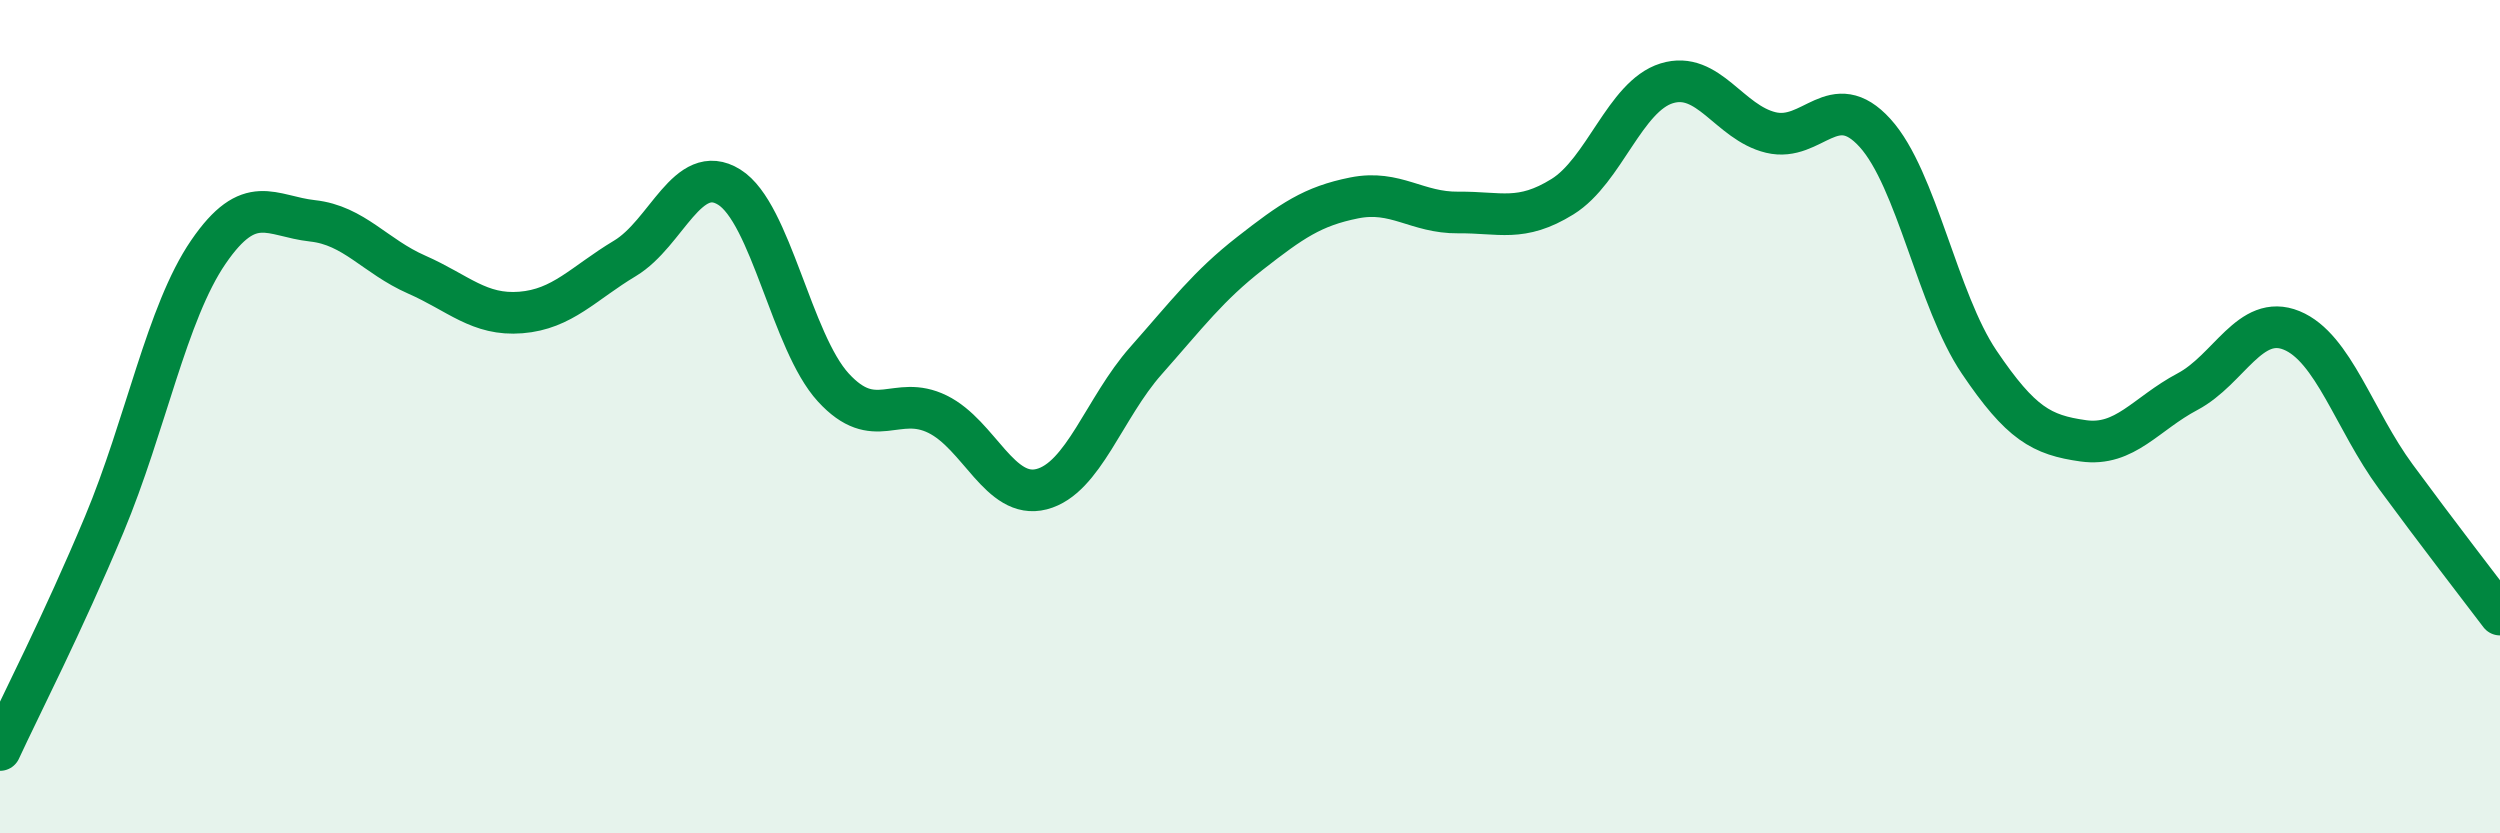
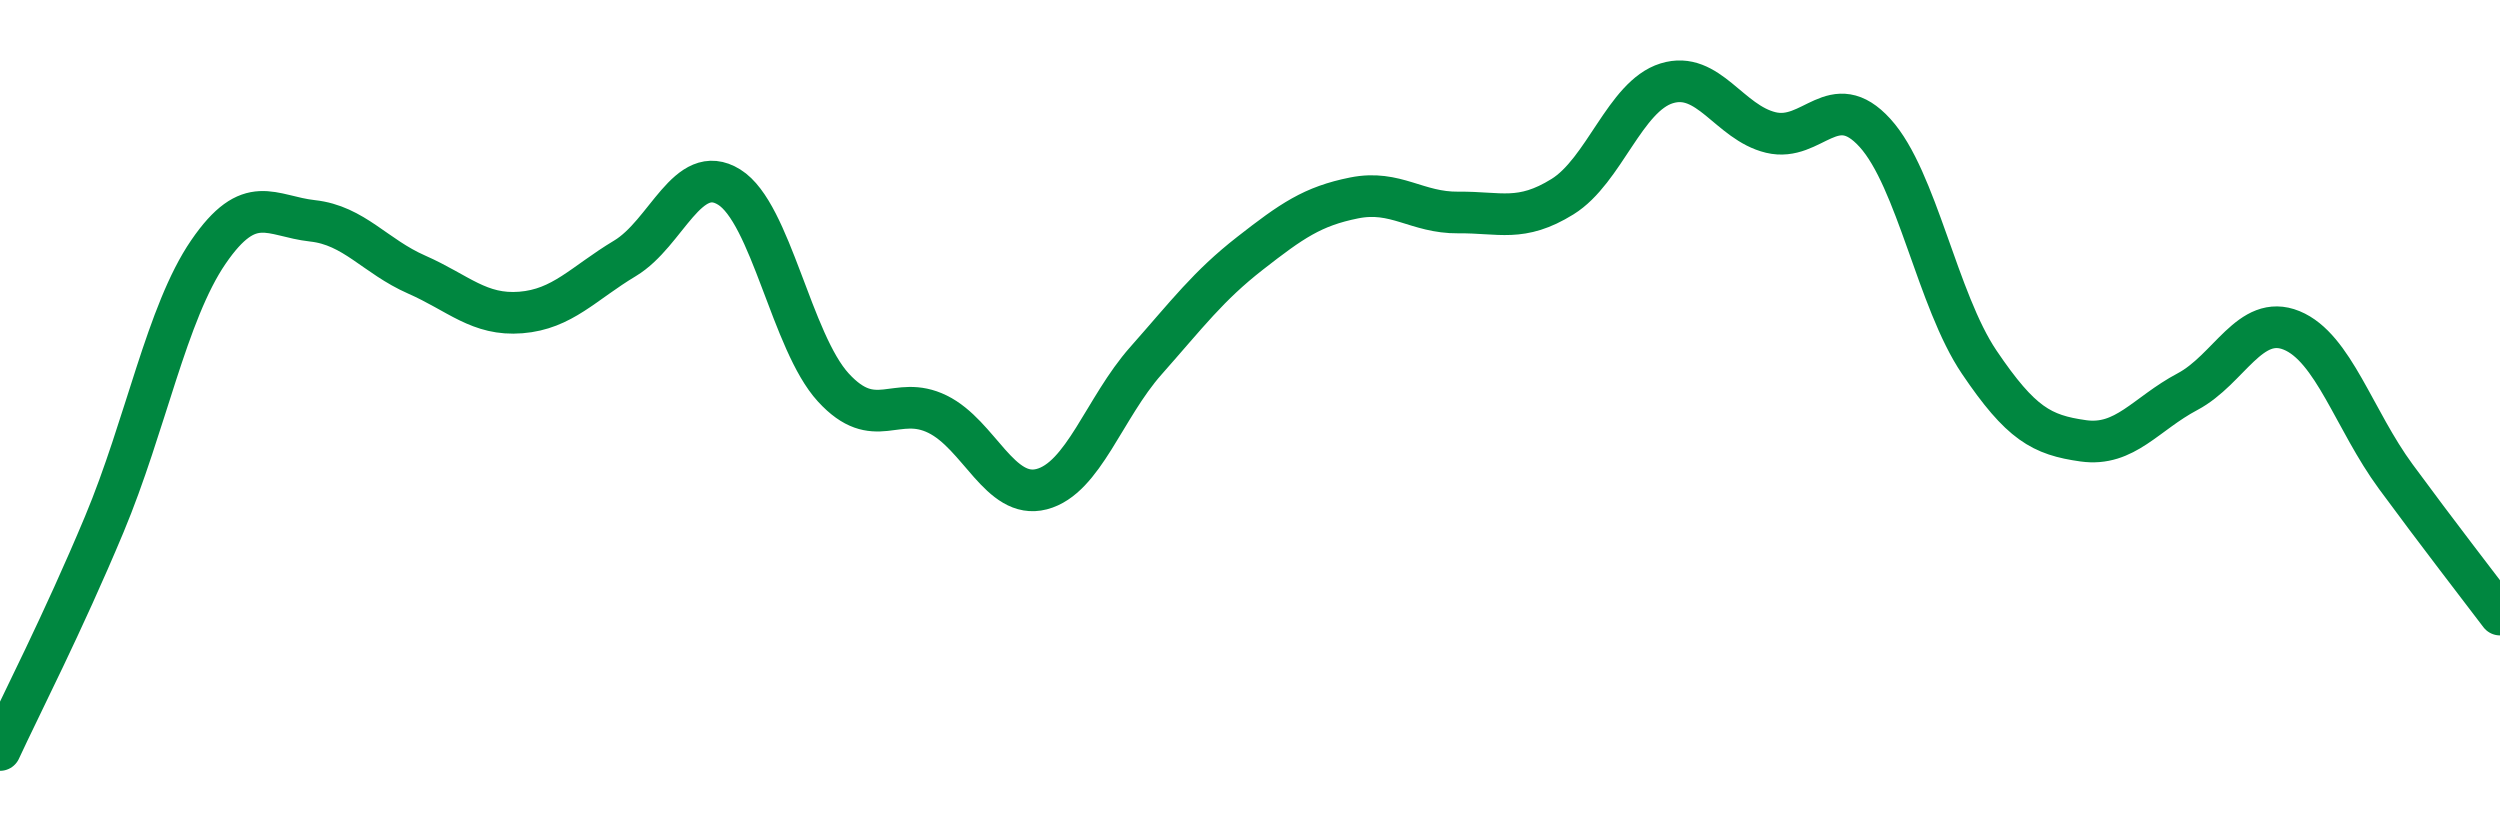
<svg xmlns="http://www.w3.org/2000/svg" width="60" height="20" viewBox="0 0 60 20">
-   <path d="M 0,18 C 0.5,16.92 1.5,14.98 2.5,12.59 C 3.5,10.2 4,7.51 5,6.05 C 6,4.59 6.5,5.19 7.5,5.3 C 8.5,5.41 9,6.15 10,6.59 C 11,7.03 11.5,7.58 12.5,7.5 C 13.5,7.42 14,6.8 15,6.2 C 16,5.6 16.5,3.87 17.5,4.49 C 18.5,5.11 19,8.21 20,9.3 C 21,10.39 21.5,9.45 22.5,9.94 C 23.5,10.43 24,12 25,11.74 C 26,11.48 26.5,9.79 27.5,8.66 C 28.5,7.53 29,6.86 30,6.08 C 31,5.3 31.5,4.95 32.5,4.75 C 33.5,4.55 34,5.11 35,5.1 C 36,5.09 36.5,5.34 37.5,4.72 C 38.5,4.1 39,2.31 40,2 C 41,1.69 41.5,2.94 42.5,3.18 C 43.5,3.42 44,2.09 45,3.19 C 46,4.29 46.5,7.21 47.5,8.69 C 48.5,10.17 49,10.44 50,10.58 C 51,10.72 51.5,9.93 52.5,9.4 C 53.5,8.87 54,7.52 55,7.93 C 56,8.34 56.5,10.08 57.5,11.44 C 58.5,12.8 59.5,14.09 60,14.75L60 20L0 20Z" fill="#008740" opacity="0.1" stroke-linecap="round" stroke-linejoin="round" />
  <path d="M 0,18 C 0.5,16.92 1.5,14.98 2.5,12.59 C 3.5,10.2 4,7.51 5,6.05 C 6,4.59 6.5,5.19 7.5,5.3 C 8.5,5.41 9,6.15 10,6.59 C 11,7.03 11.5,7.58 12.5,7.5 C 13.5,7.42 14,6.8 15,6.2 C 16,5.6 16.5,3.87 17.5,4.49 C 18.5,5.11 19,8.21 20,9.3 C 21,10.39 21.5,9.45 22.5,9.94 C 23.5,10.43 24,12 25,11.74 C 26,11.48 26.5,9.79 27.5,8.66 C 28.5,7.53 29,6.86 30,6.08 C 31,5.3 31.5,4.95 32.5,4.75 C 33.5,4.55 34,5.11 35,5.1 C 36,5.09 36.5,5.34 37.5,4.72 C 38.5,4.1 39,2.31 40,2 C 41,1.69 41.5,2.94 42.5,3.18 C 43.5,3.42 44,2.09 45,3.19 C 46,4.29 46.5,7.21 47.5,8.69 C 48.5,10.17 49,10.44 50,10.58 C 51,10.72 51.5,9.93 52.5,9.4 C 53.5,8.87 54,7.52 55,7.93 C 56,8.34 56.5,10.08 57.5,11.44 C 58.5,12.8 59.5,14.09 60,14.75" stroke="#008740" stroke-width="1" fill="none" stroke-linecap="round" stroke-linejoin="round" />
</svg>